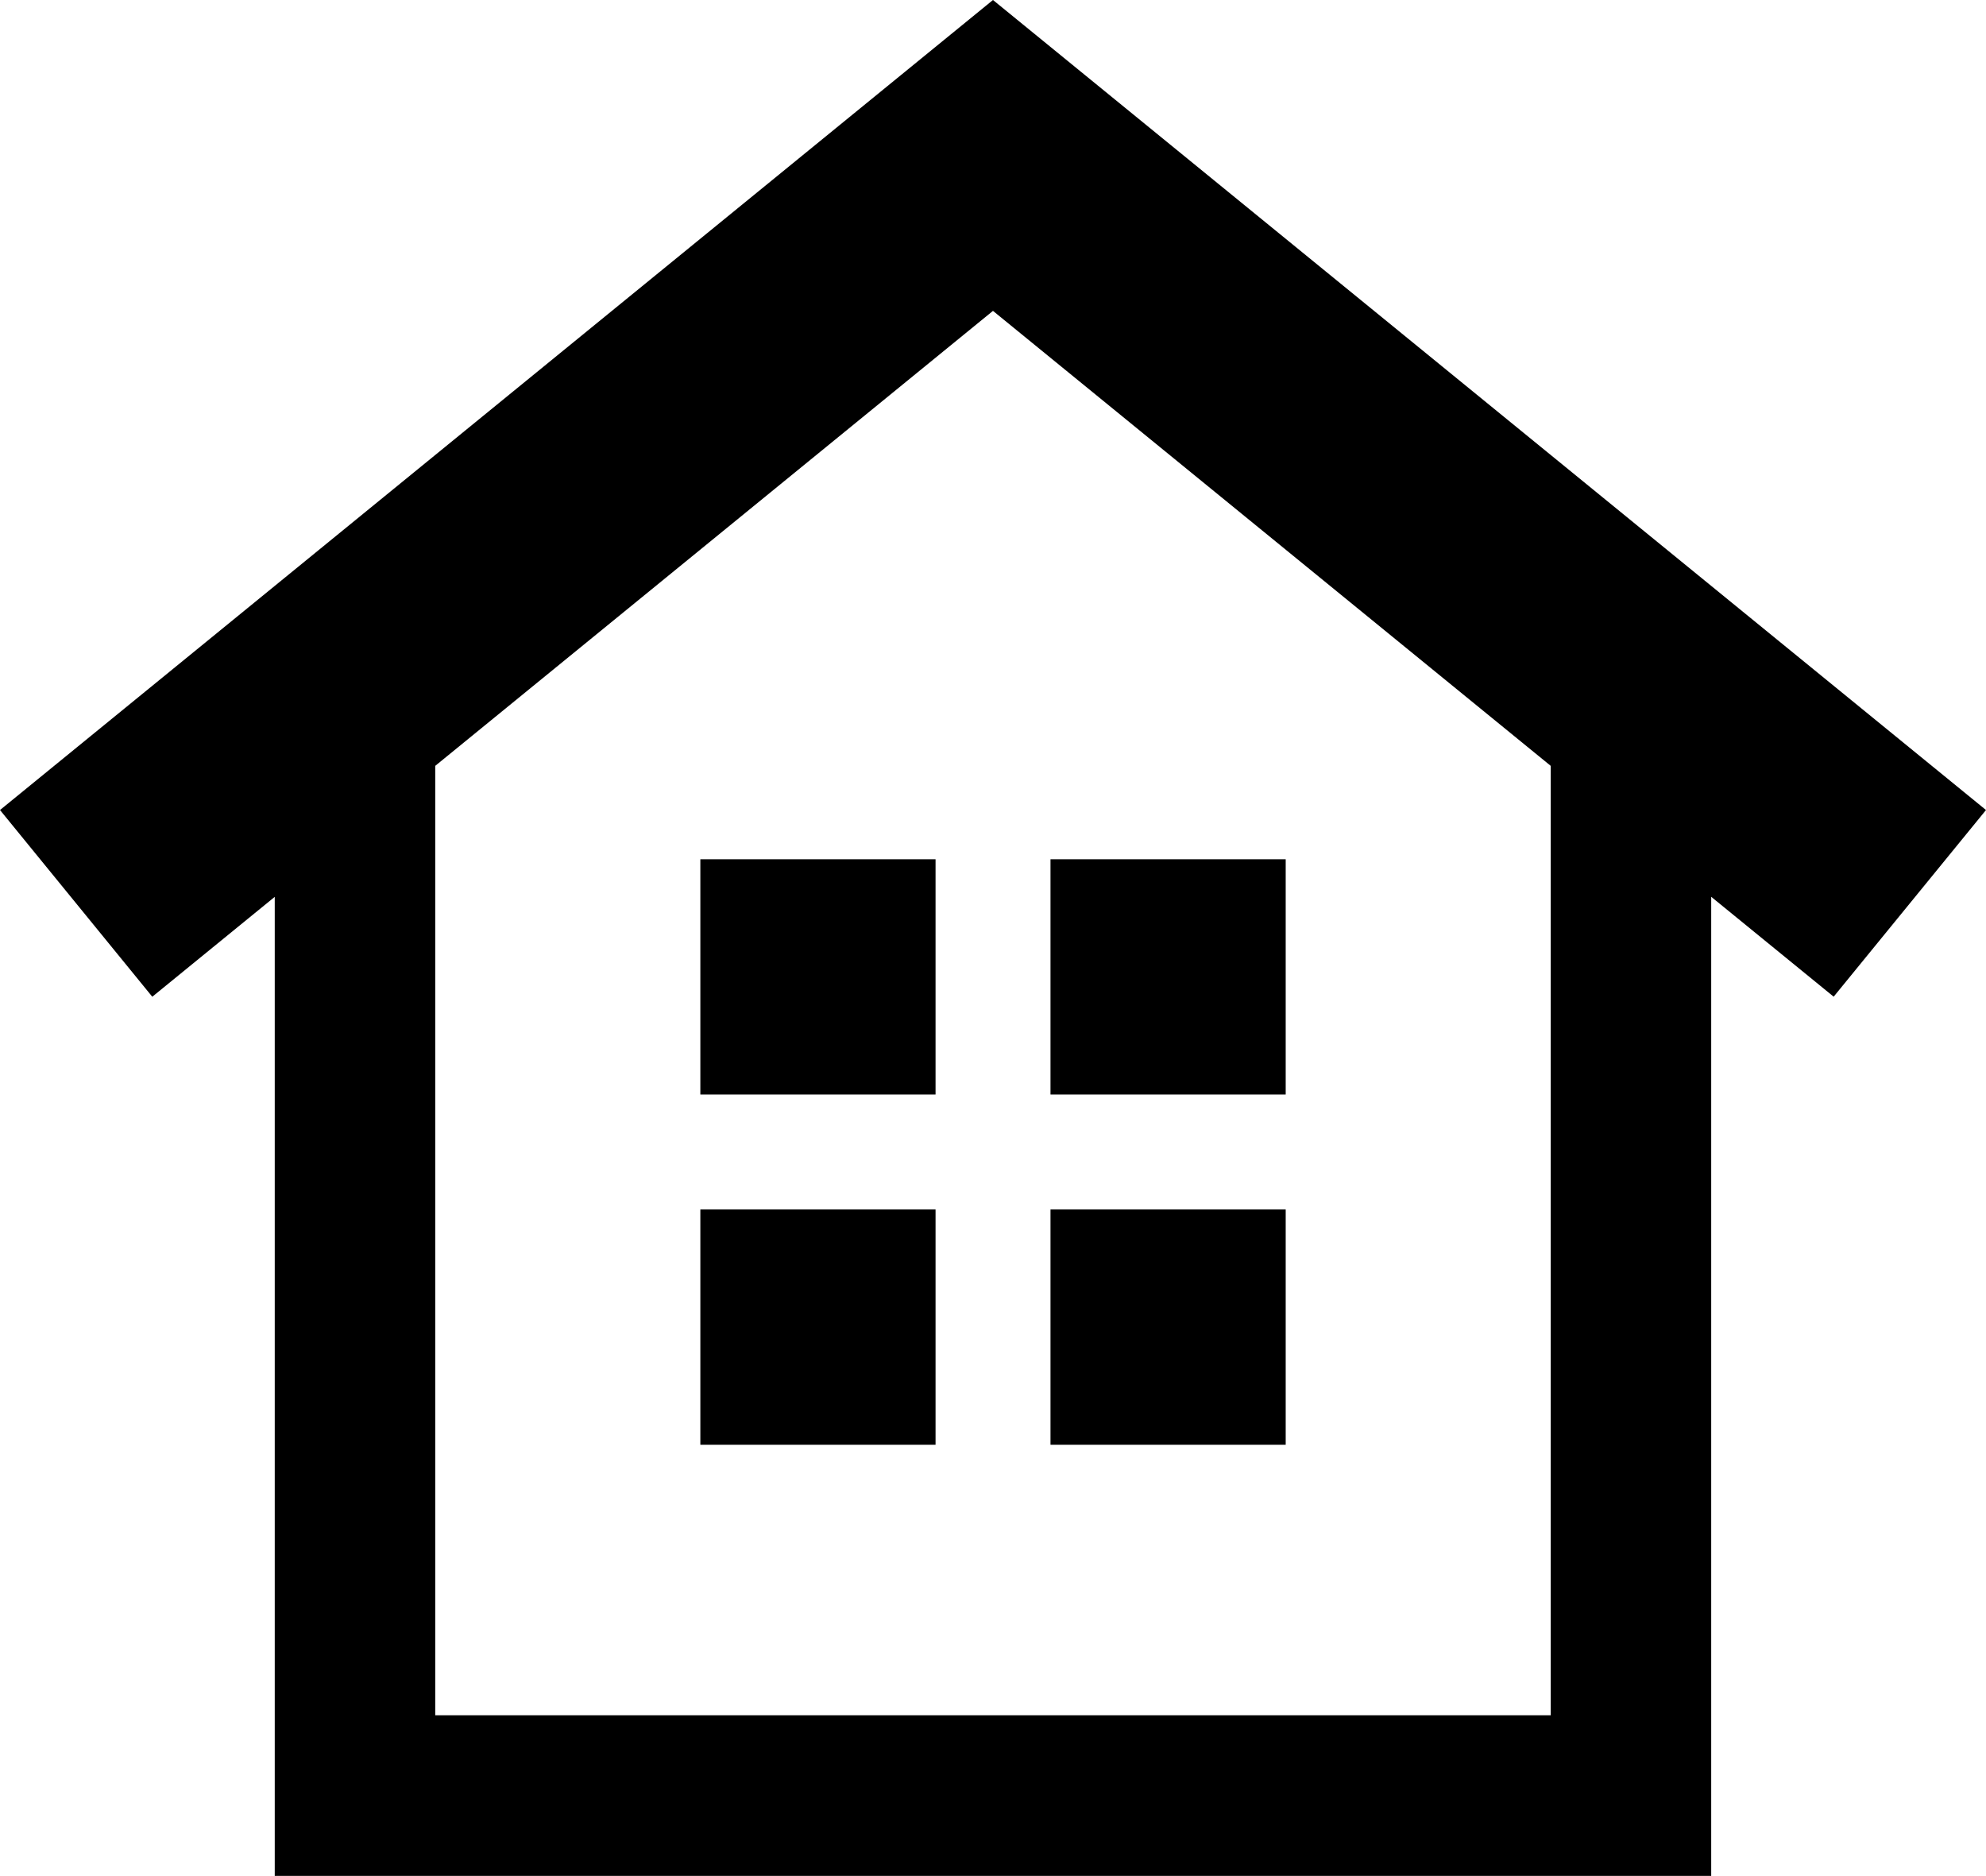
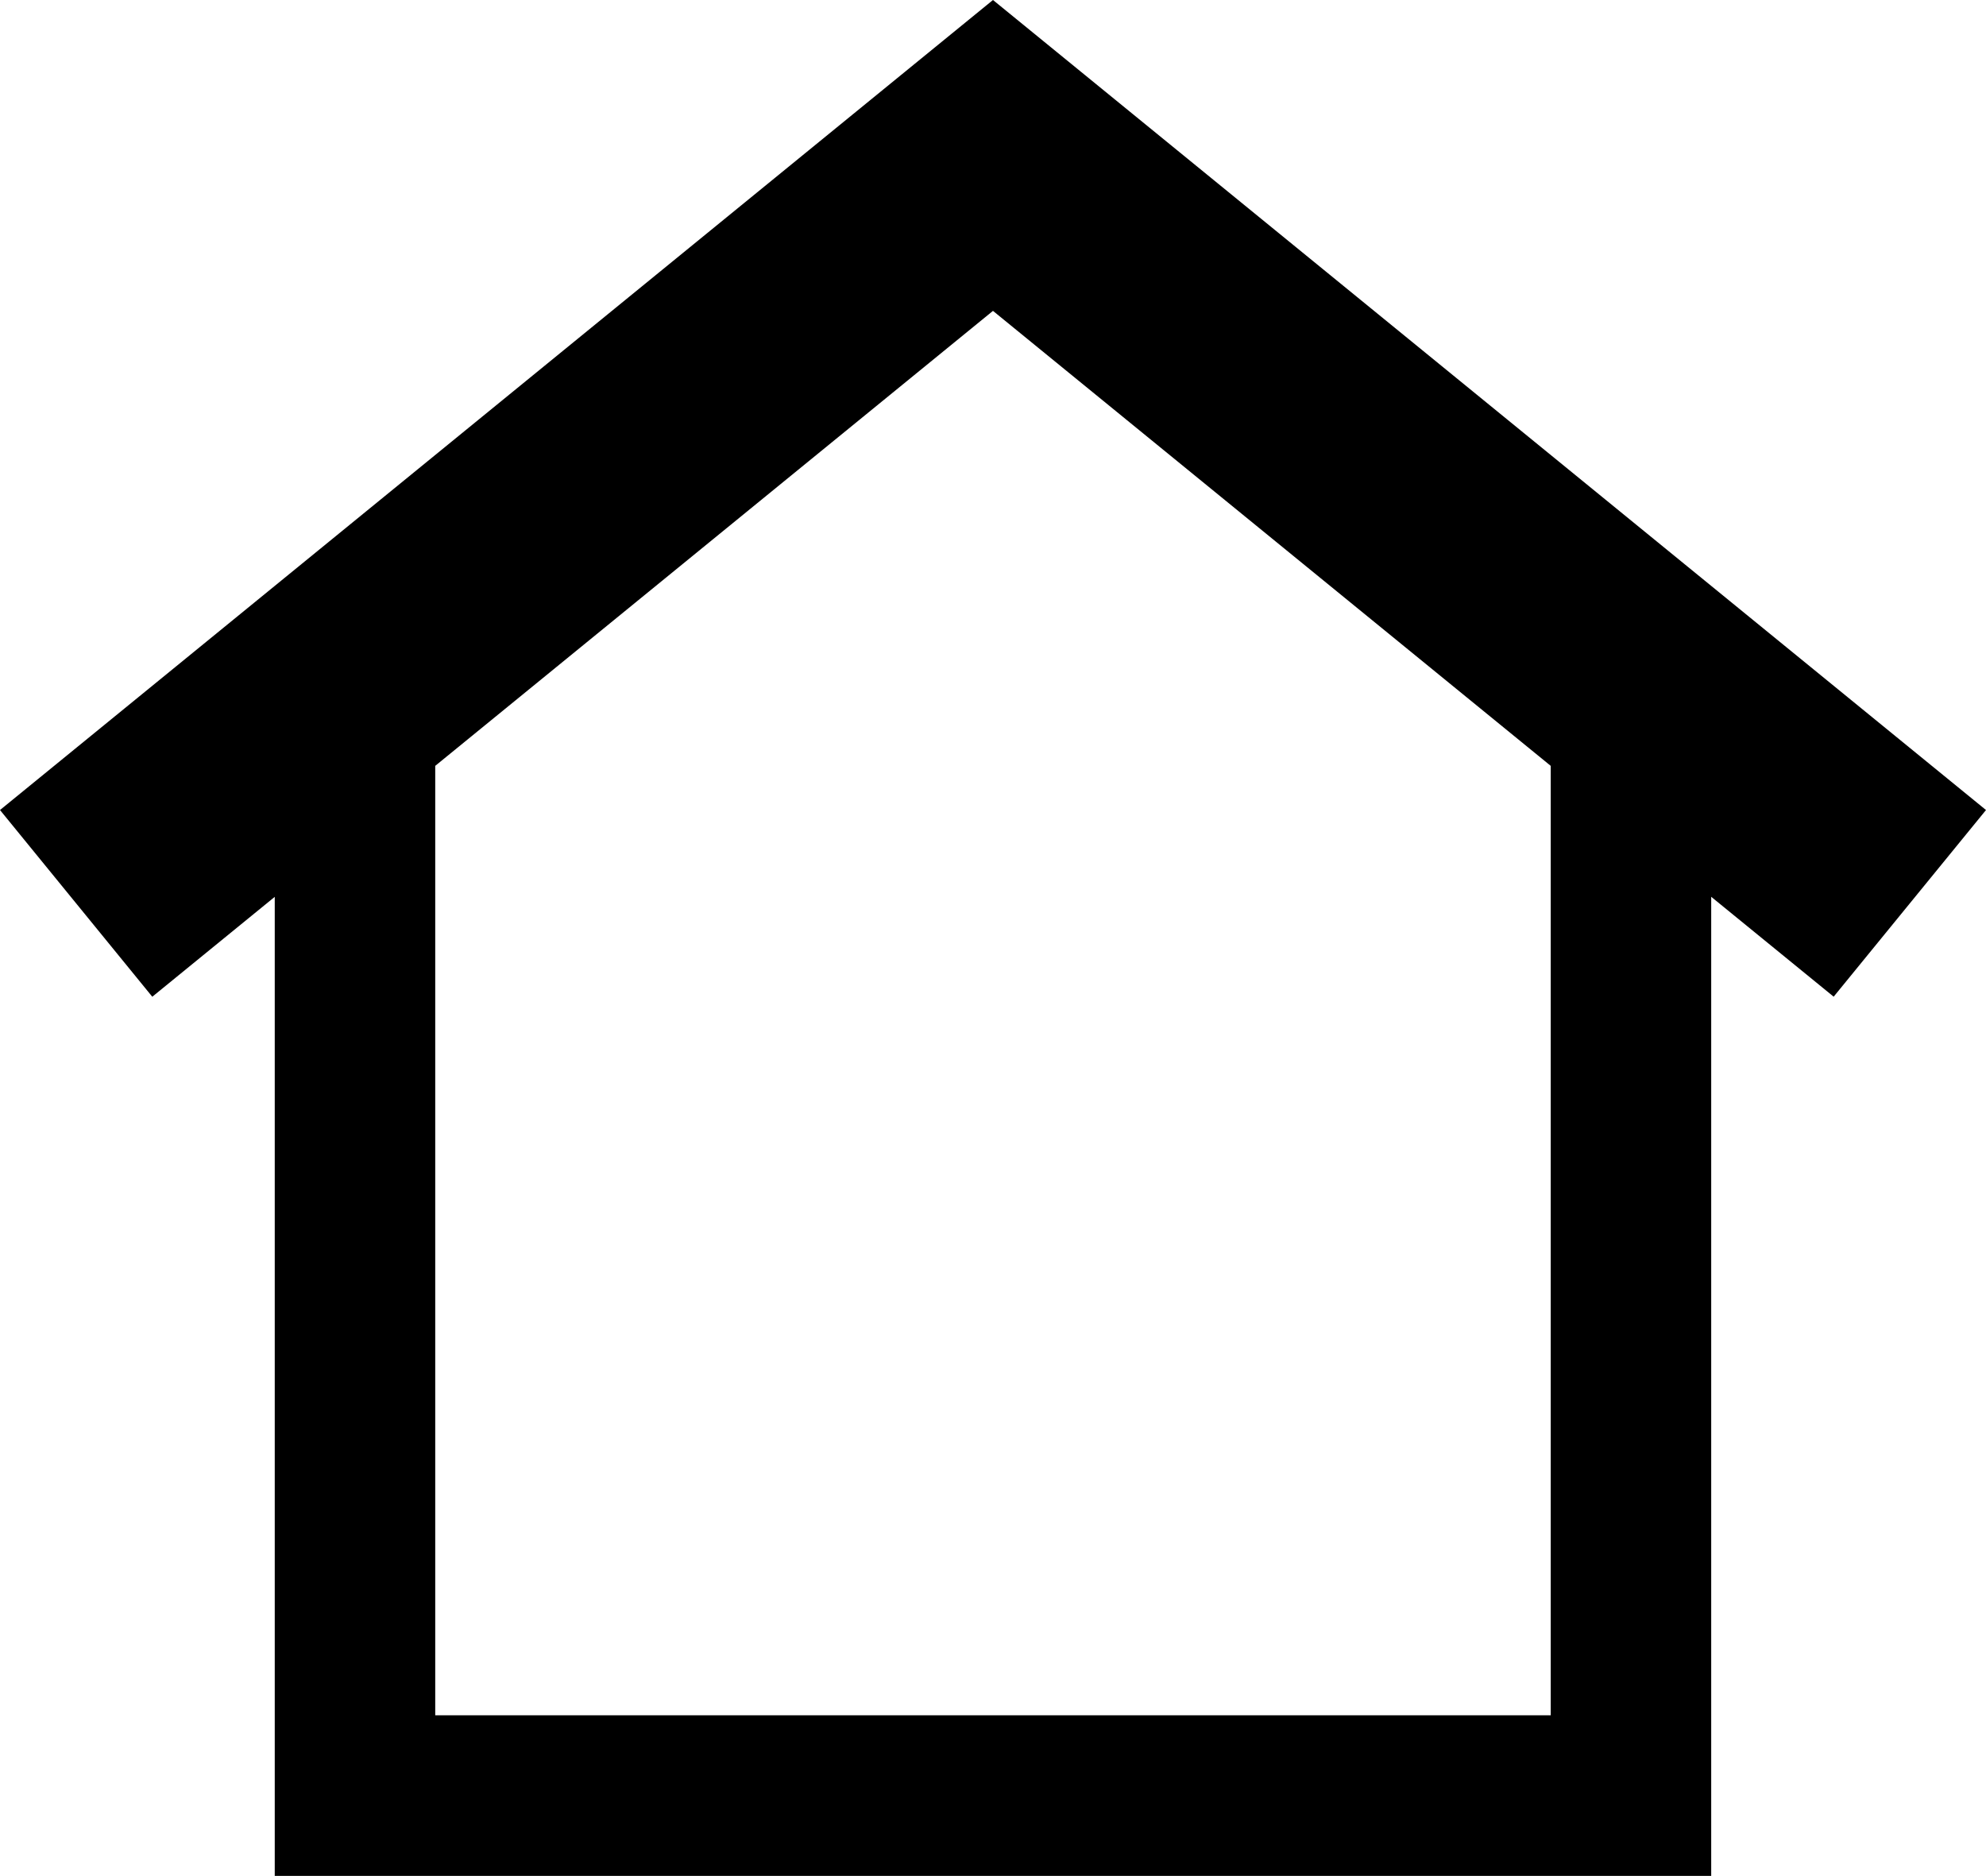
<svg xmlns="http://www.w3.org/2000/svg" width="40.429" height="38.178" viewBox="0 0 40.429 38.178">
  <g id="グループ_1730" data-name="グループ 1730" transform="translate(-254.365 -115)">
    <g id="グループ_1728" data-name="グループ 1728" transform="translate(254.365 115)">
      <g id="グループ_1727" data-name="グループ 1727" transform="translate(0 0)">
        <path id="パス_7391" data-name="パス 7391" d="M294.794,131.486,274.579,115l-20.214,16.486,3.1,3.8,2.493-2.033v19.926H289.2V133.252l2.493,2.033ZM263.225,149.91V130.587l11.354-9.26,11.354,9.26V149.91Z" transform="translate(-254.365 -115)" />
      </g>
    </g>
    <g id="グループ_1729" data-name="グループ 1729" transform="translate(268.622 132.488)">
-       <rect id="長方形_2019" data-name="長方形 2019" width="4.788" height="4.788" transform="translate(7.128 7.128)" />
-       <rect id="長方形_2020" data-name="長方形 2020" width="4.788" height="4.788" transform="translate(7.128)" />
-       <rect id="長方形_2021" data-name="長方形 2021" width="4.788" height="4.788" transform="translate(0)" />
-       <rect id="長方形_2022" data-name="長方形 2022" width="4.788" height="4.788" transform="translate(0 7.128)" />
-     </g>
+       </g>
  </g>
</svg>